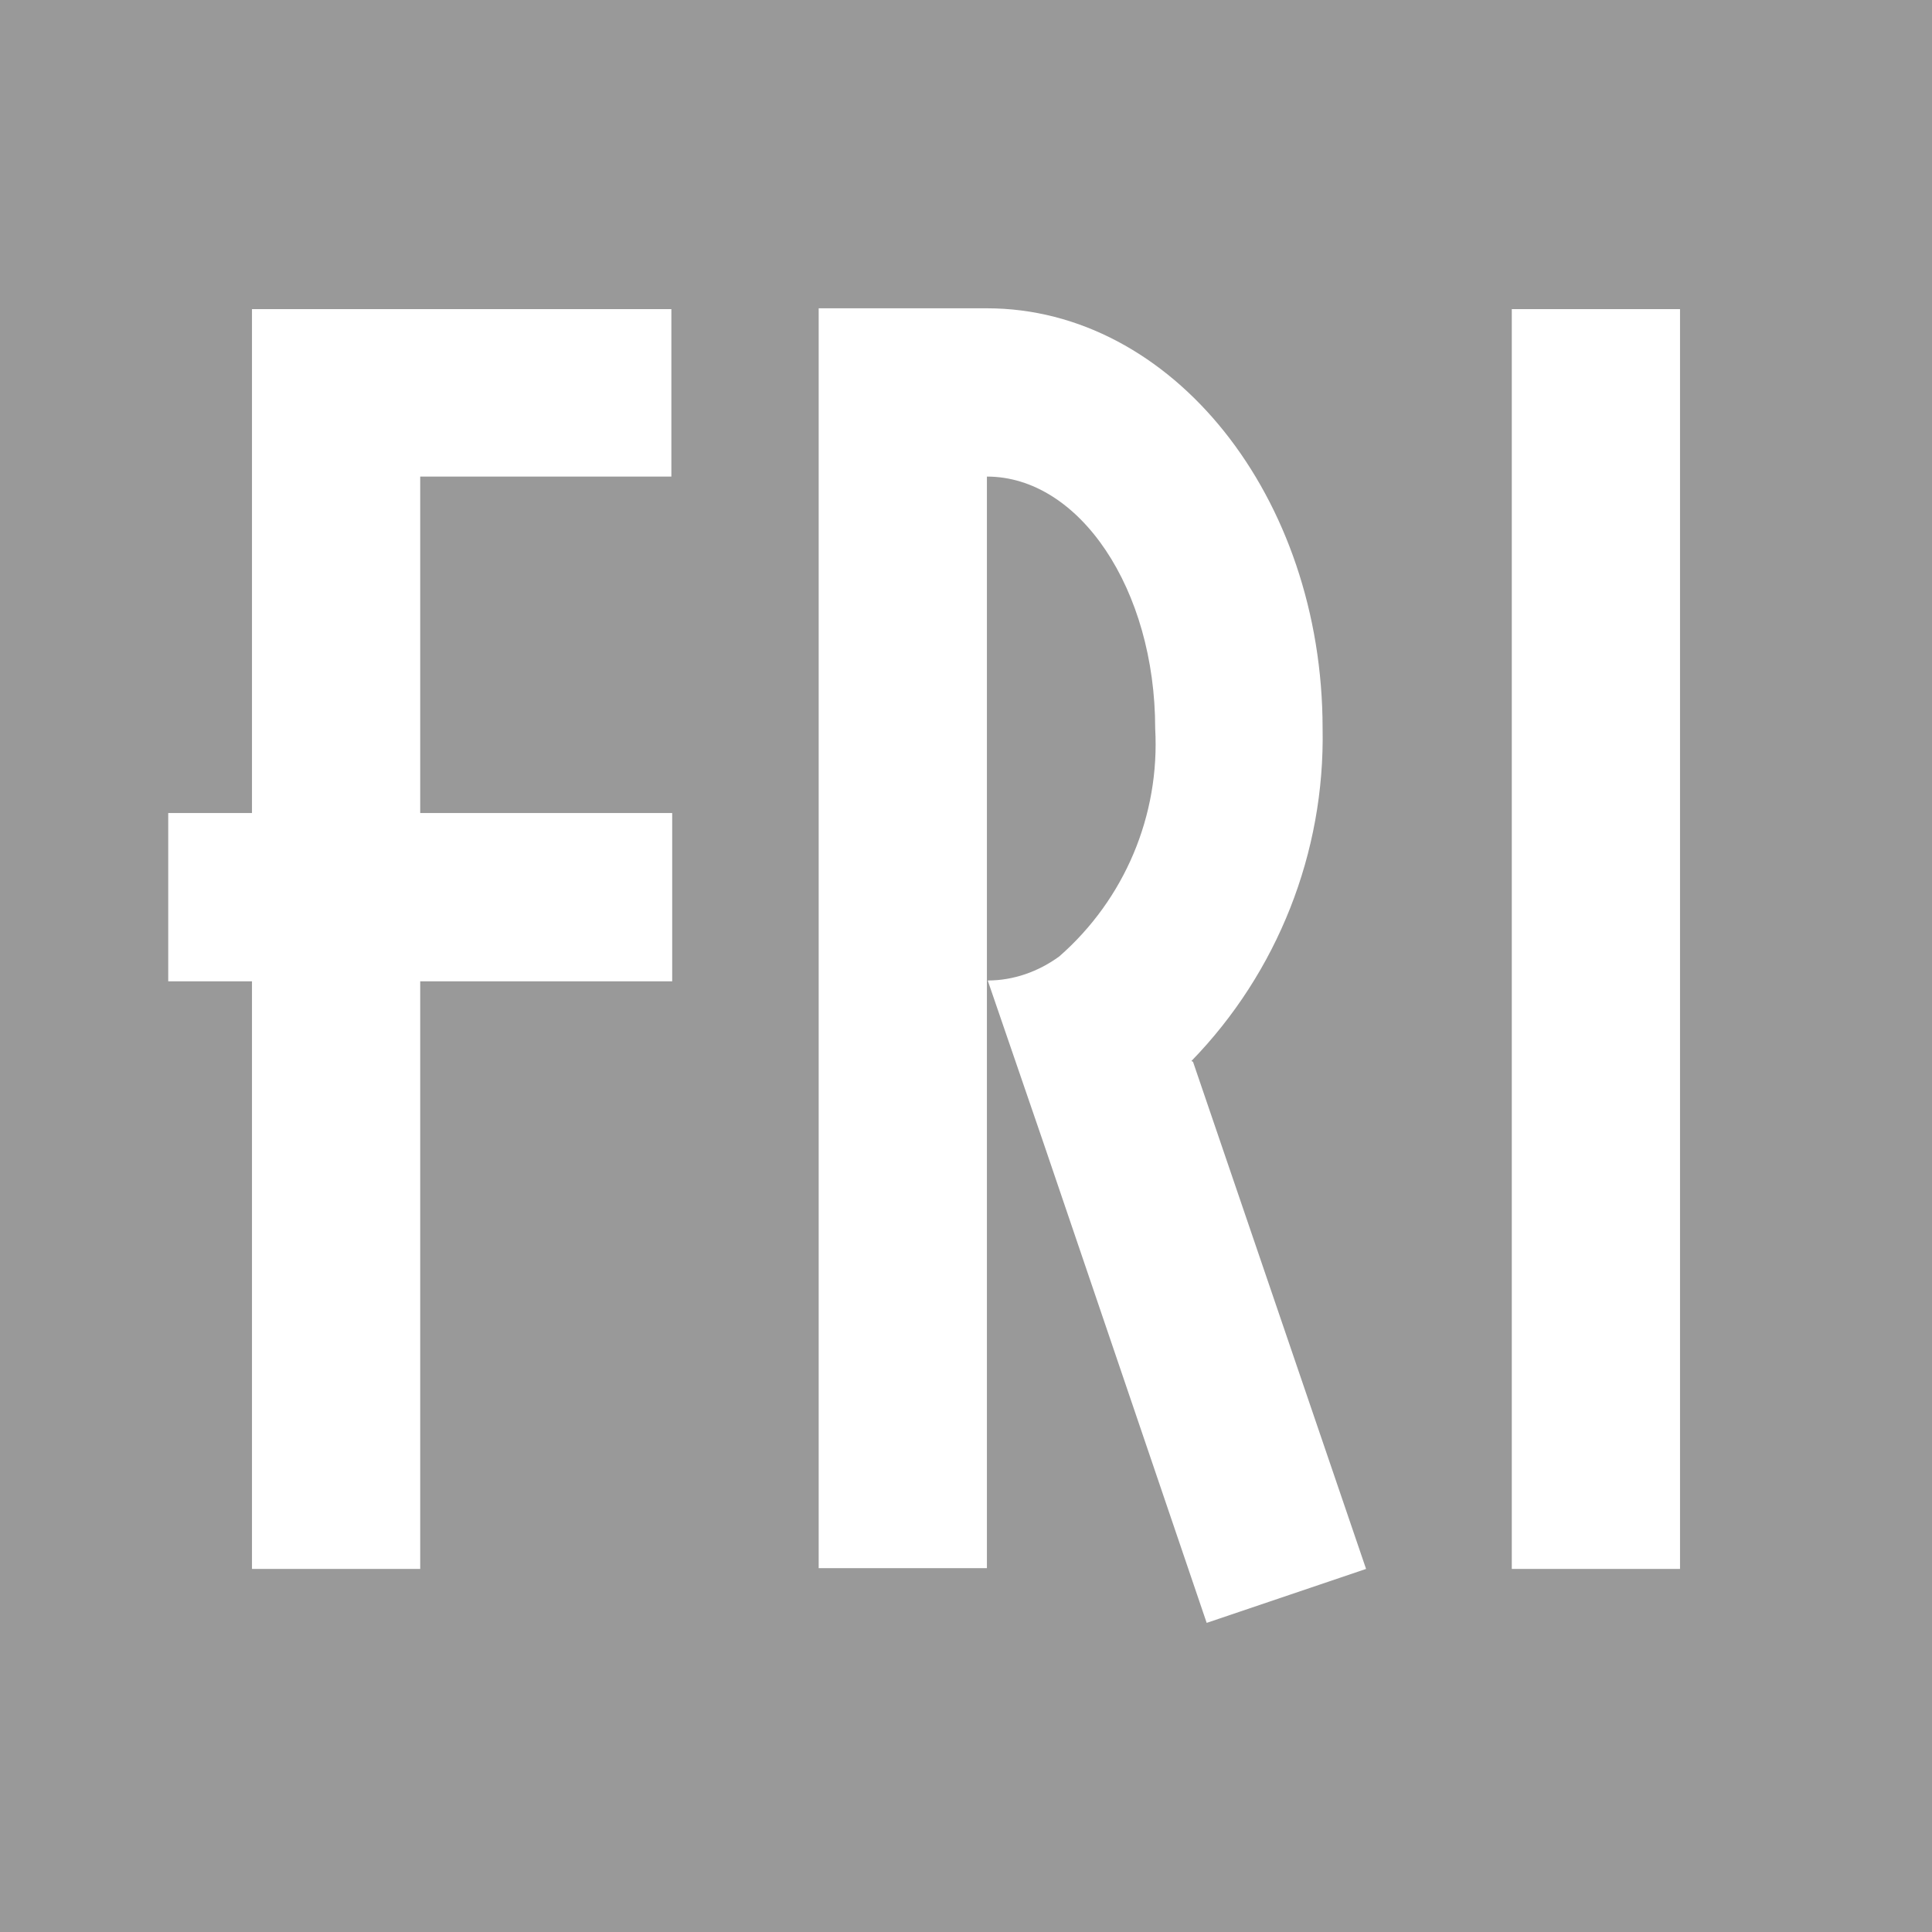
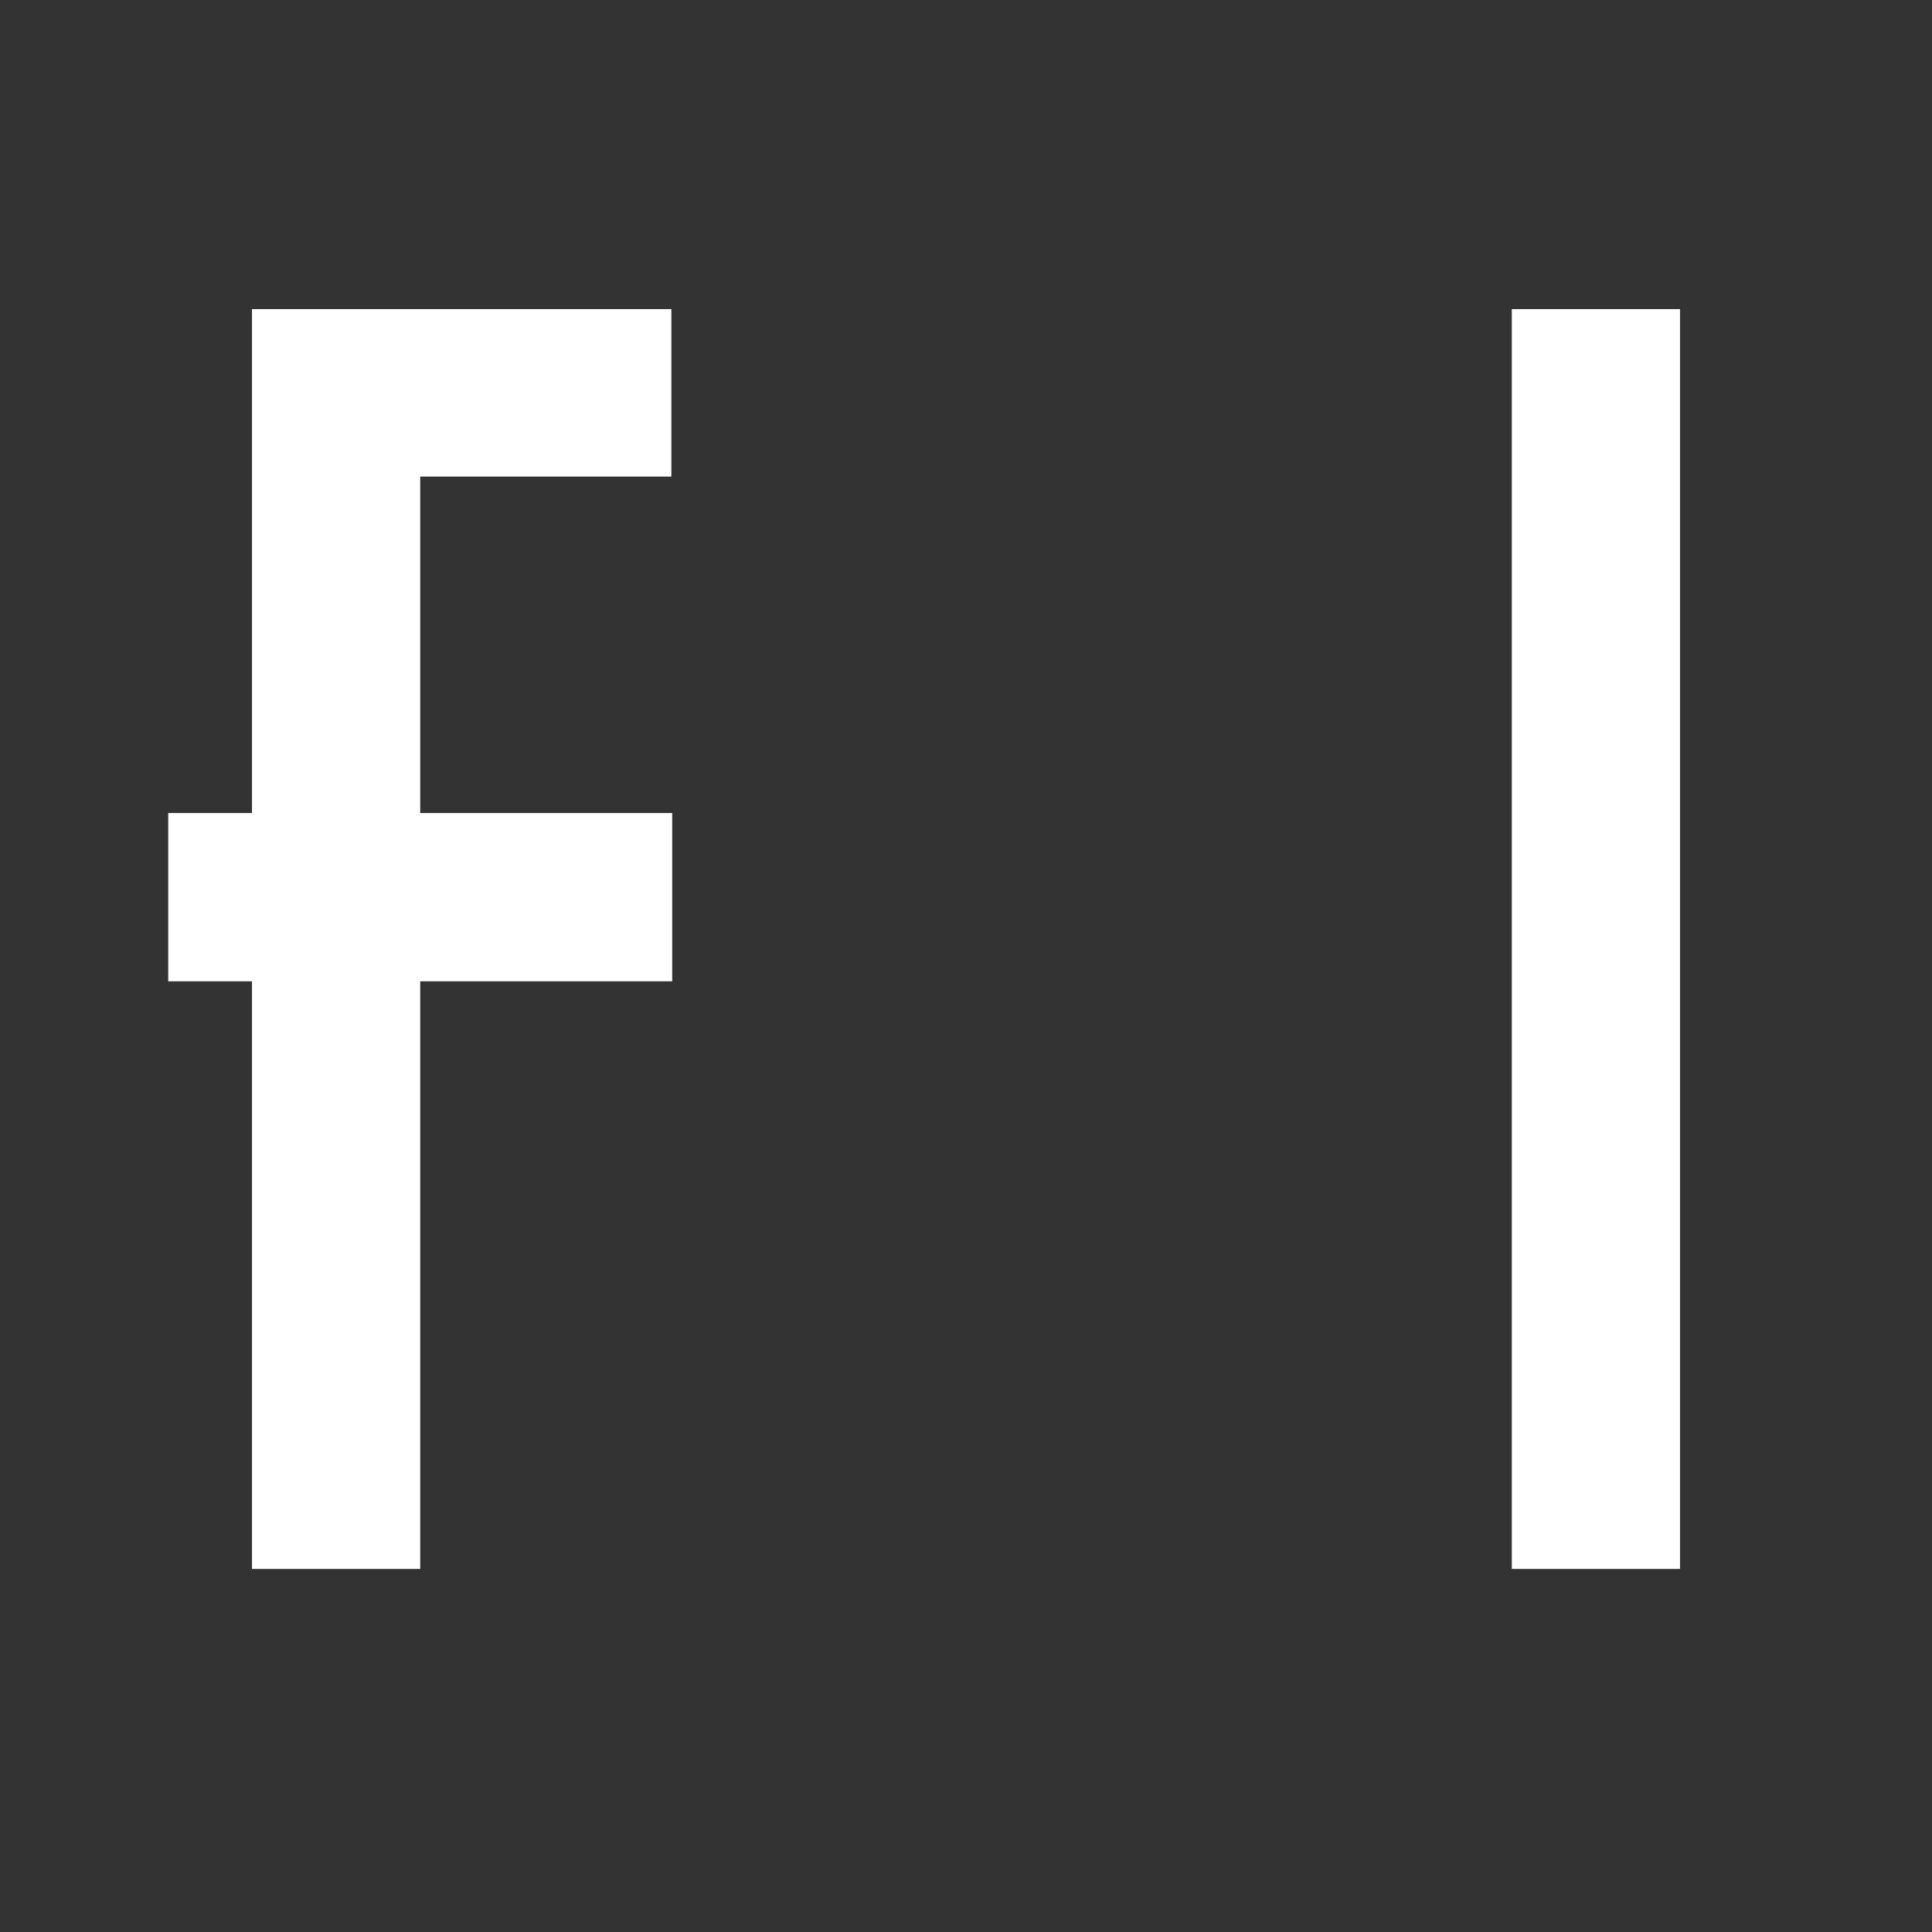
<svg xmlns="http://www.w3.org/2000/svg" width="40" height="40" viewBox="0 0 40 40" fill="none">
  <rect x="0" y="0" width="40" height="40" fill="#333333" stroke="none" />
  <g clip-path="url(#clip0_7053_19554)">
-     <path d="M40 0H0V40H40V0Z" fill="#999999" />
    <path d="M13.9 9.867V6.4H5.217V16.833H3.483V20.317H5.217V32.483H8.7V20.317H13.917V16.833H8.7V9.867H13.917H13.9Z" fill="white" />
-     <path d="M24.667 21.967C26.45 20.133 27.433 17.65 27.383 15.083C27.383 10.283 24.267 6.383 20.433 6.383H16.95V32.467H20.433V9.867C22.35 9.867 23.917 12.2 23.917 15.083C24.017 16.883 23.283 18.617 21.933 19.8C21.5 20.117 20.983 20.3 20.45 20.3L21.6 23.65L24.983 33.6L28.283 32.483L24.7 21.983L24.667 21.967Z" fill="white" />
    <path d="M34.783 6.4H31.3V32.483H34.783V6.4Z" fill="white" />
  </g>
  <defs>
    <clipPath id="clip0_7053_19554">
      <rect width="40" height="40" fill="white" />
    </clipPath>
  </defs>
</svg>